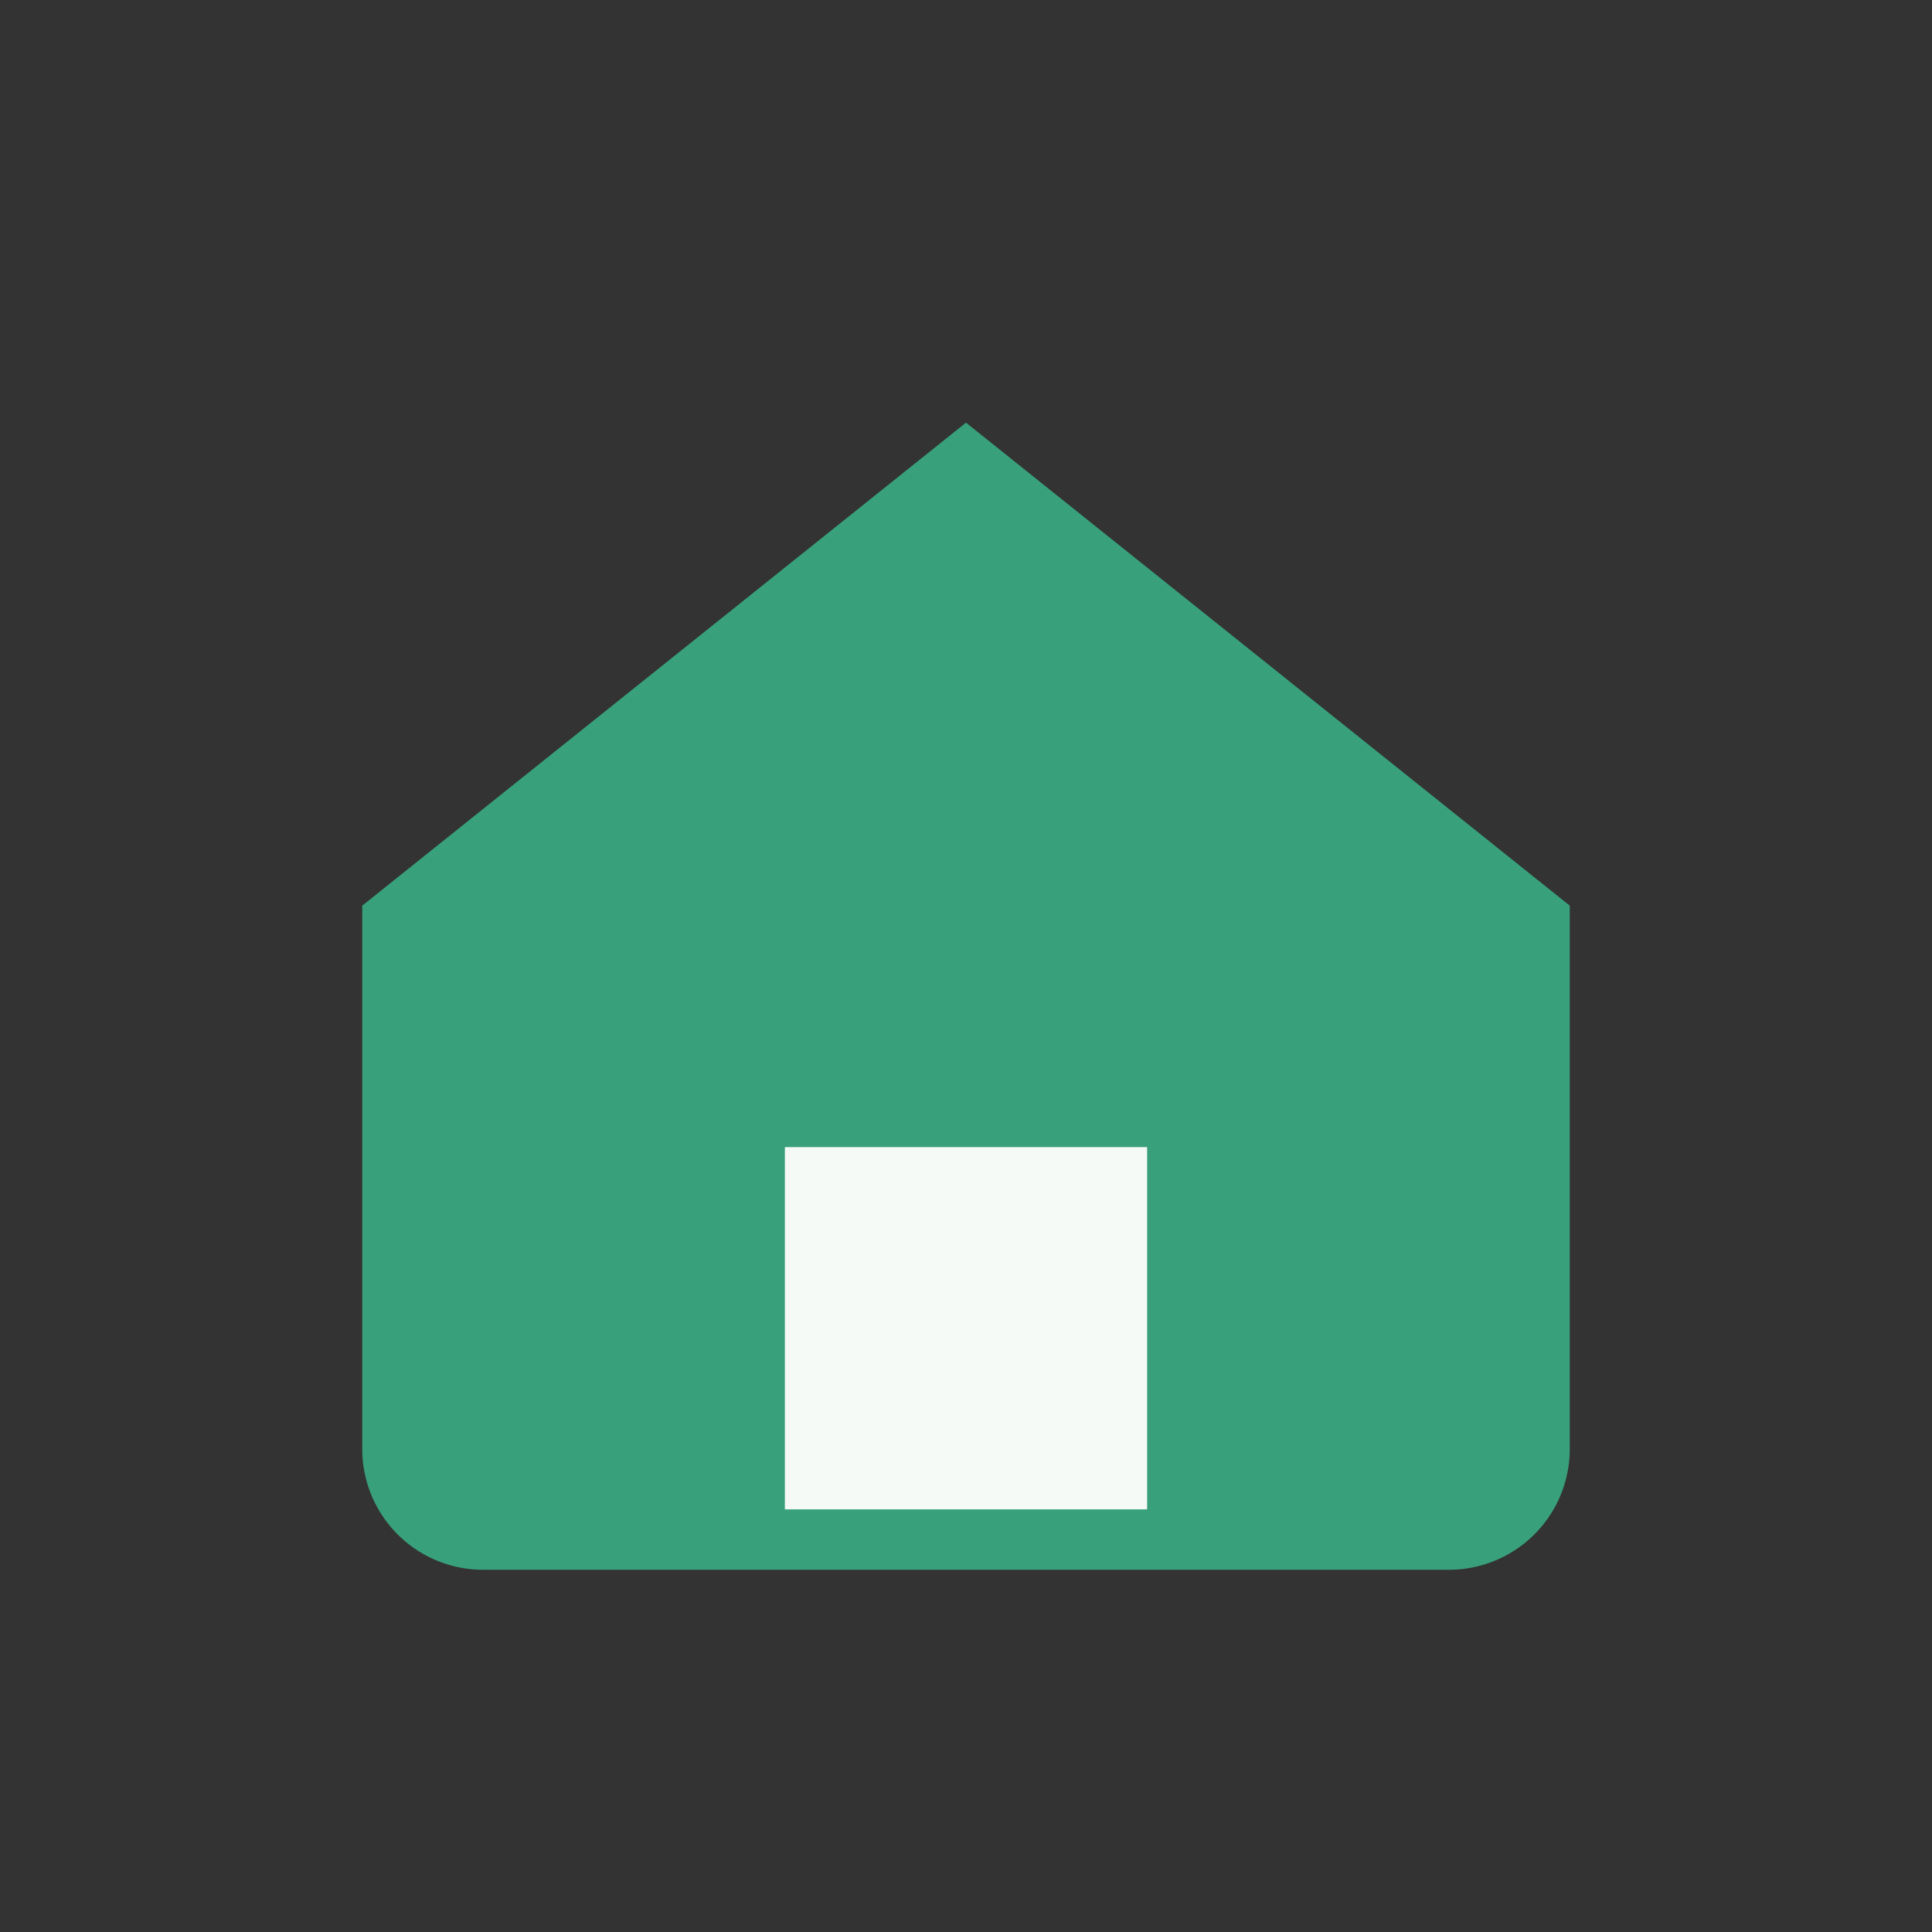
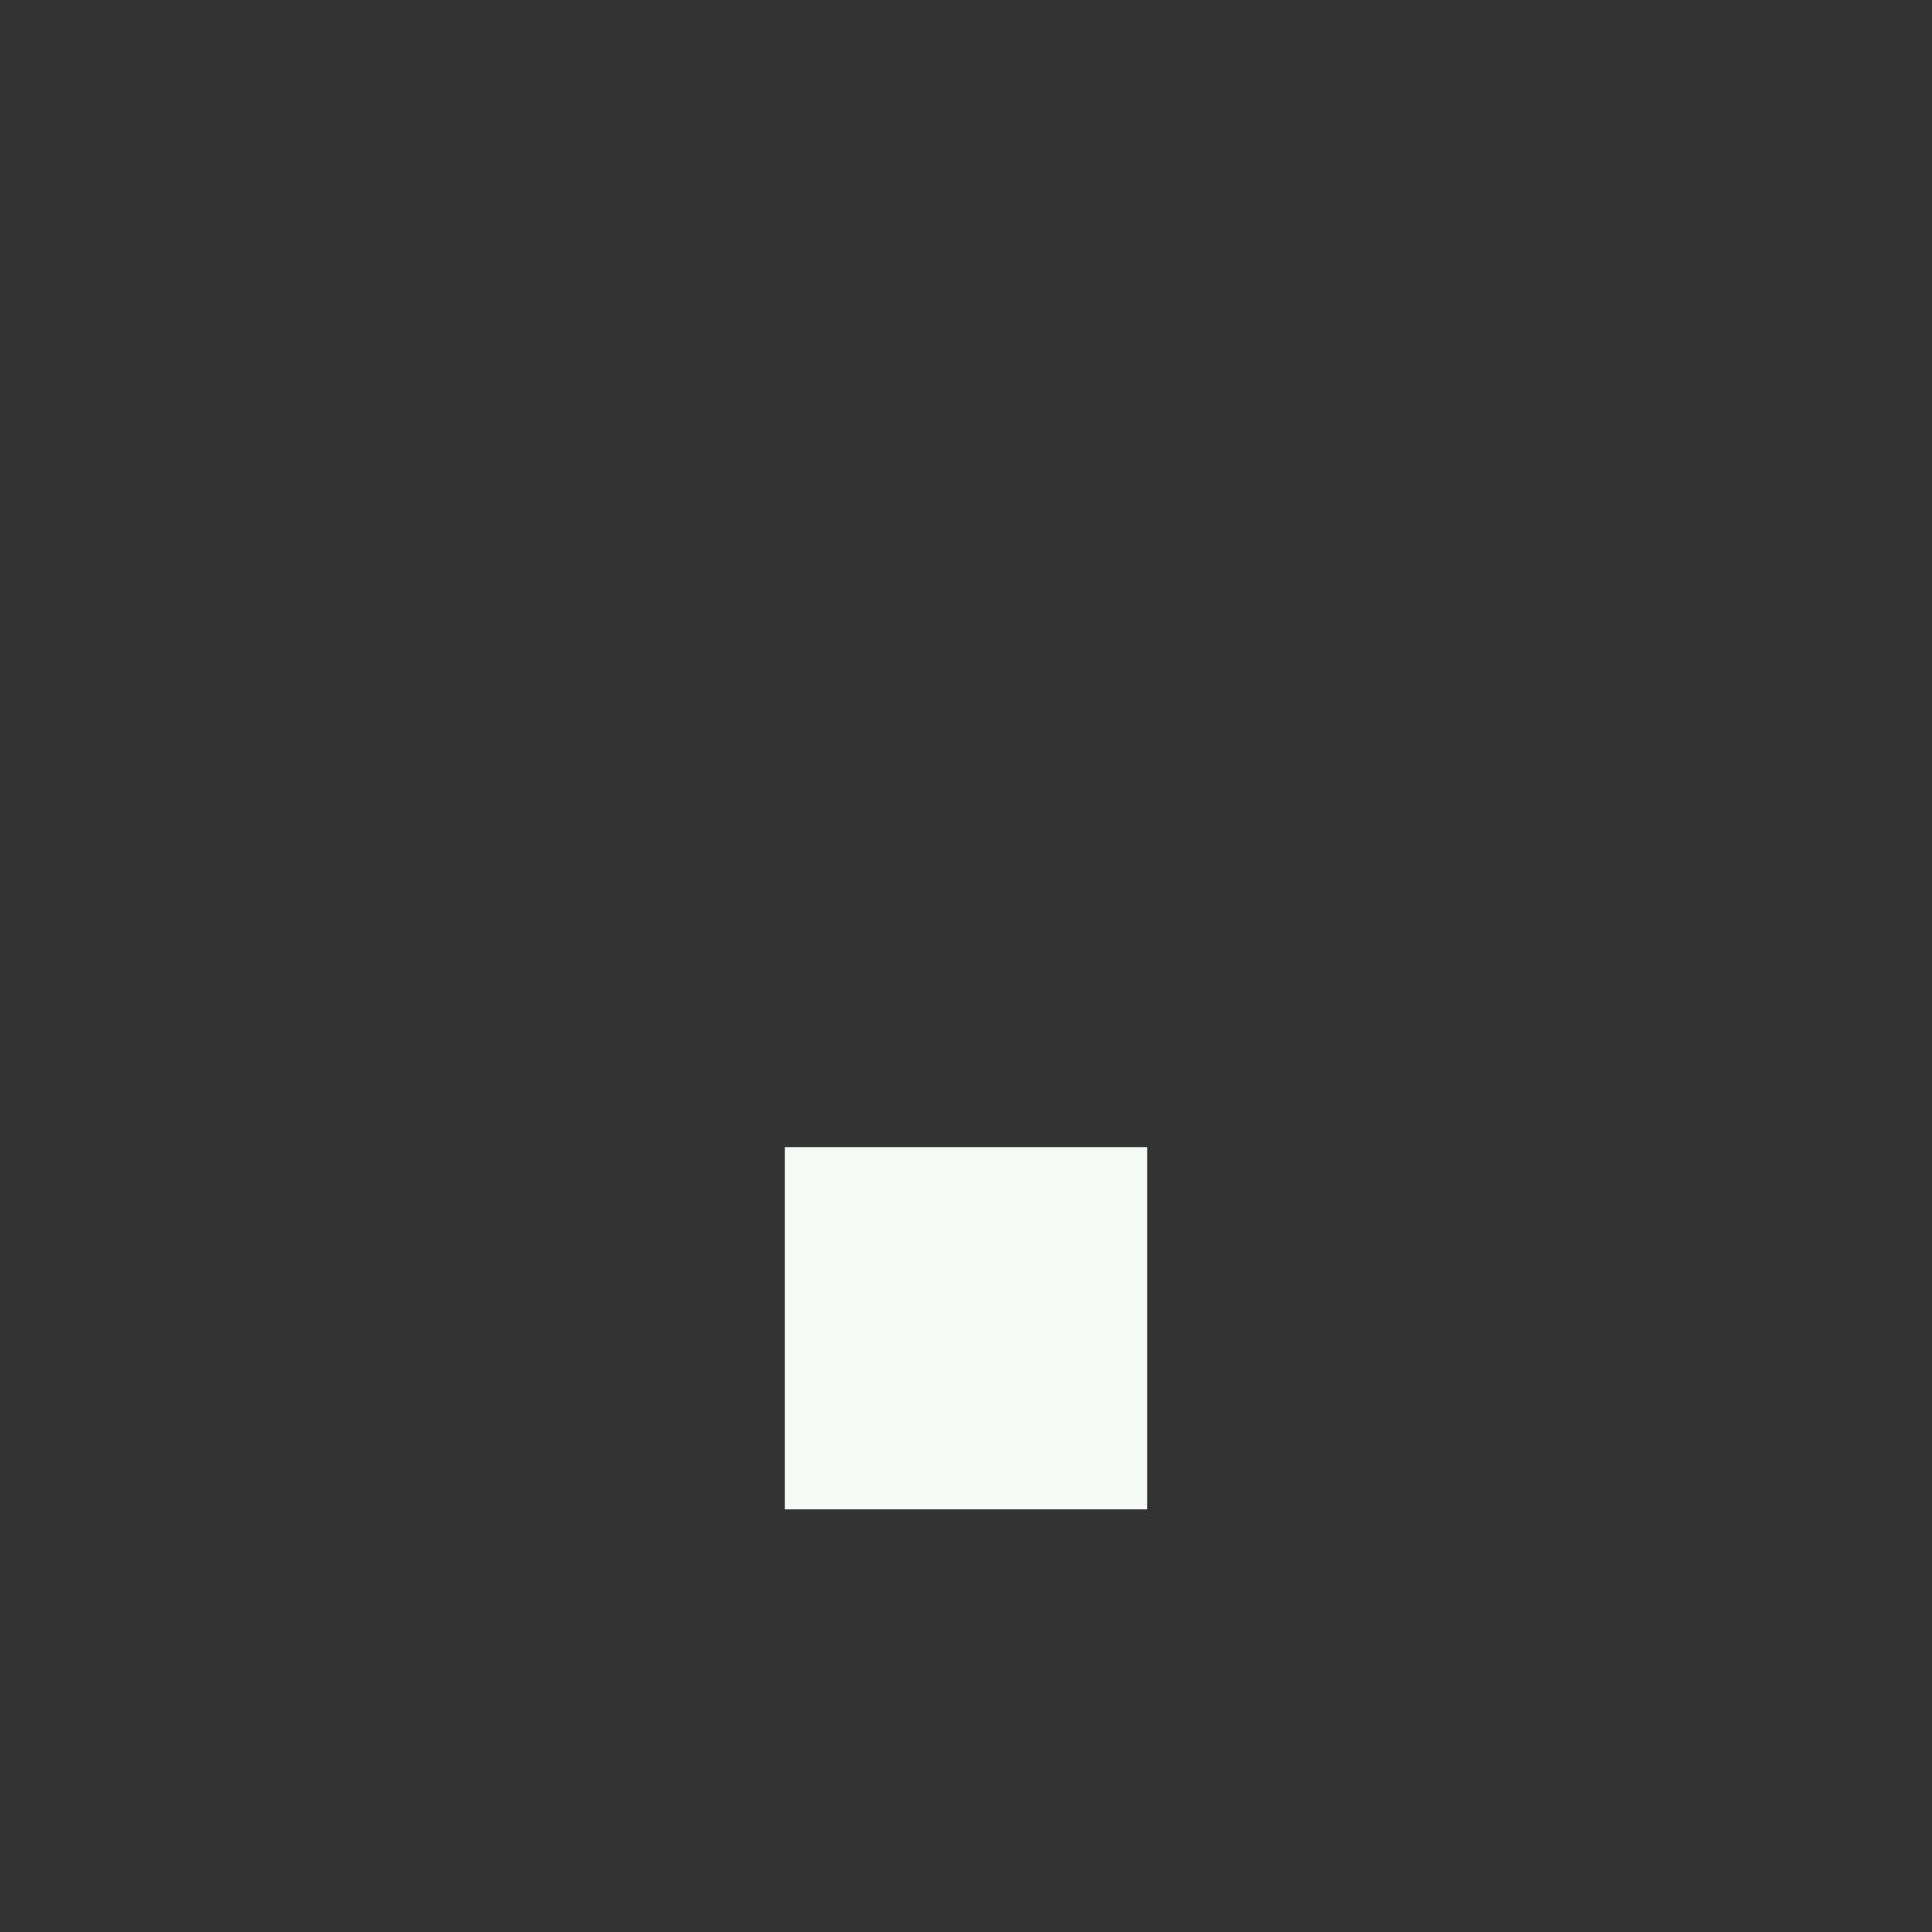
<svg xmlns="http://www.w3.org/2000/svg" width="32" height="32" viewBox="0 0 32 32">
  <rect x="0" y="0" width="32" height="32" fill="#333333" stroke="none" />
-   <path d="M6 15l10-8 10 8v9a2 2 0 0 1-2 2H8a2 2 0 0 1-2-2z" fill="#38A17C" />
  <rect x="13" y="19" width="6" height="6" fill="#F5FAF7" />
</svg>